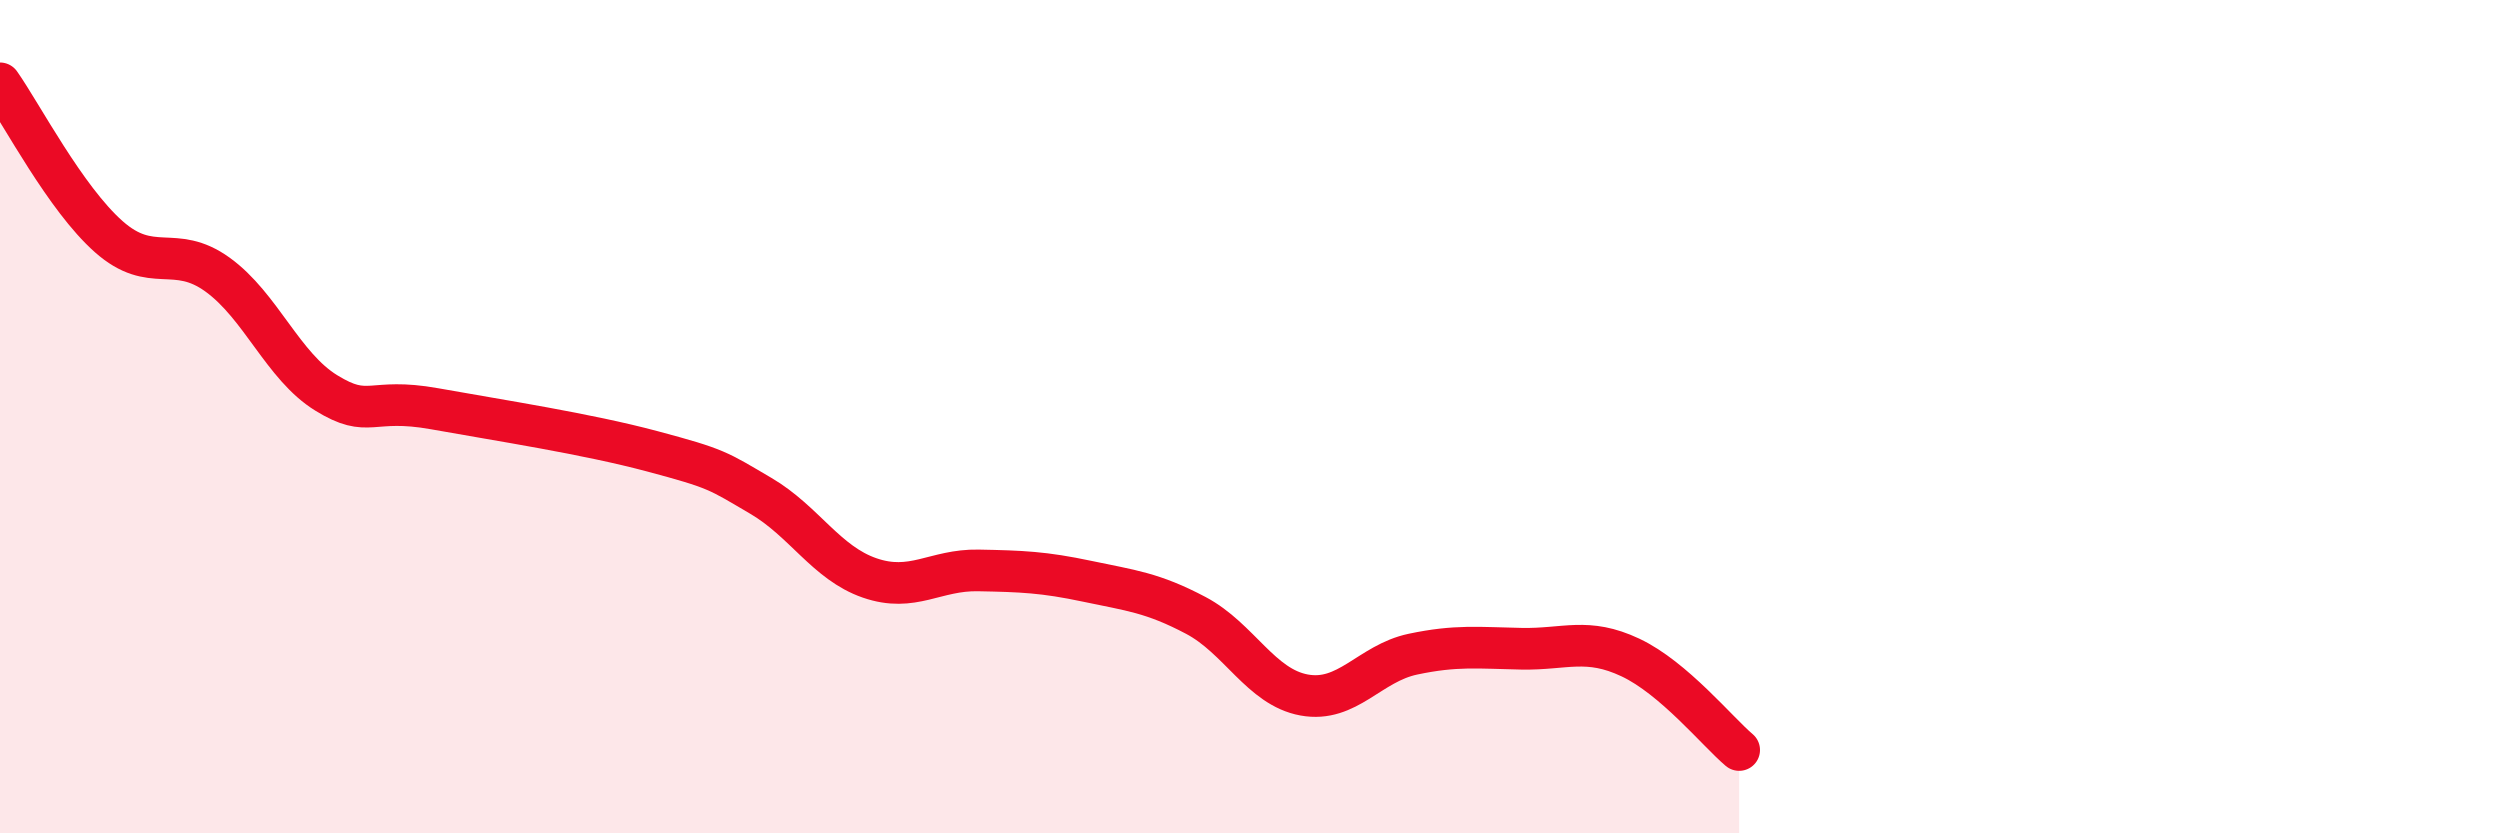
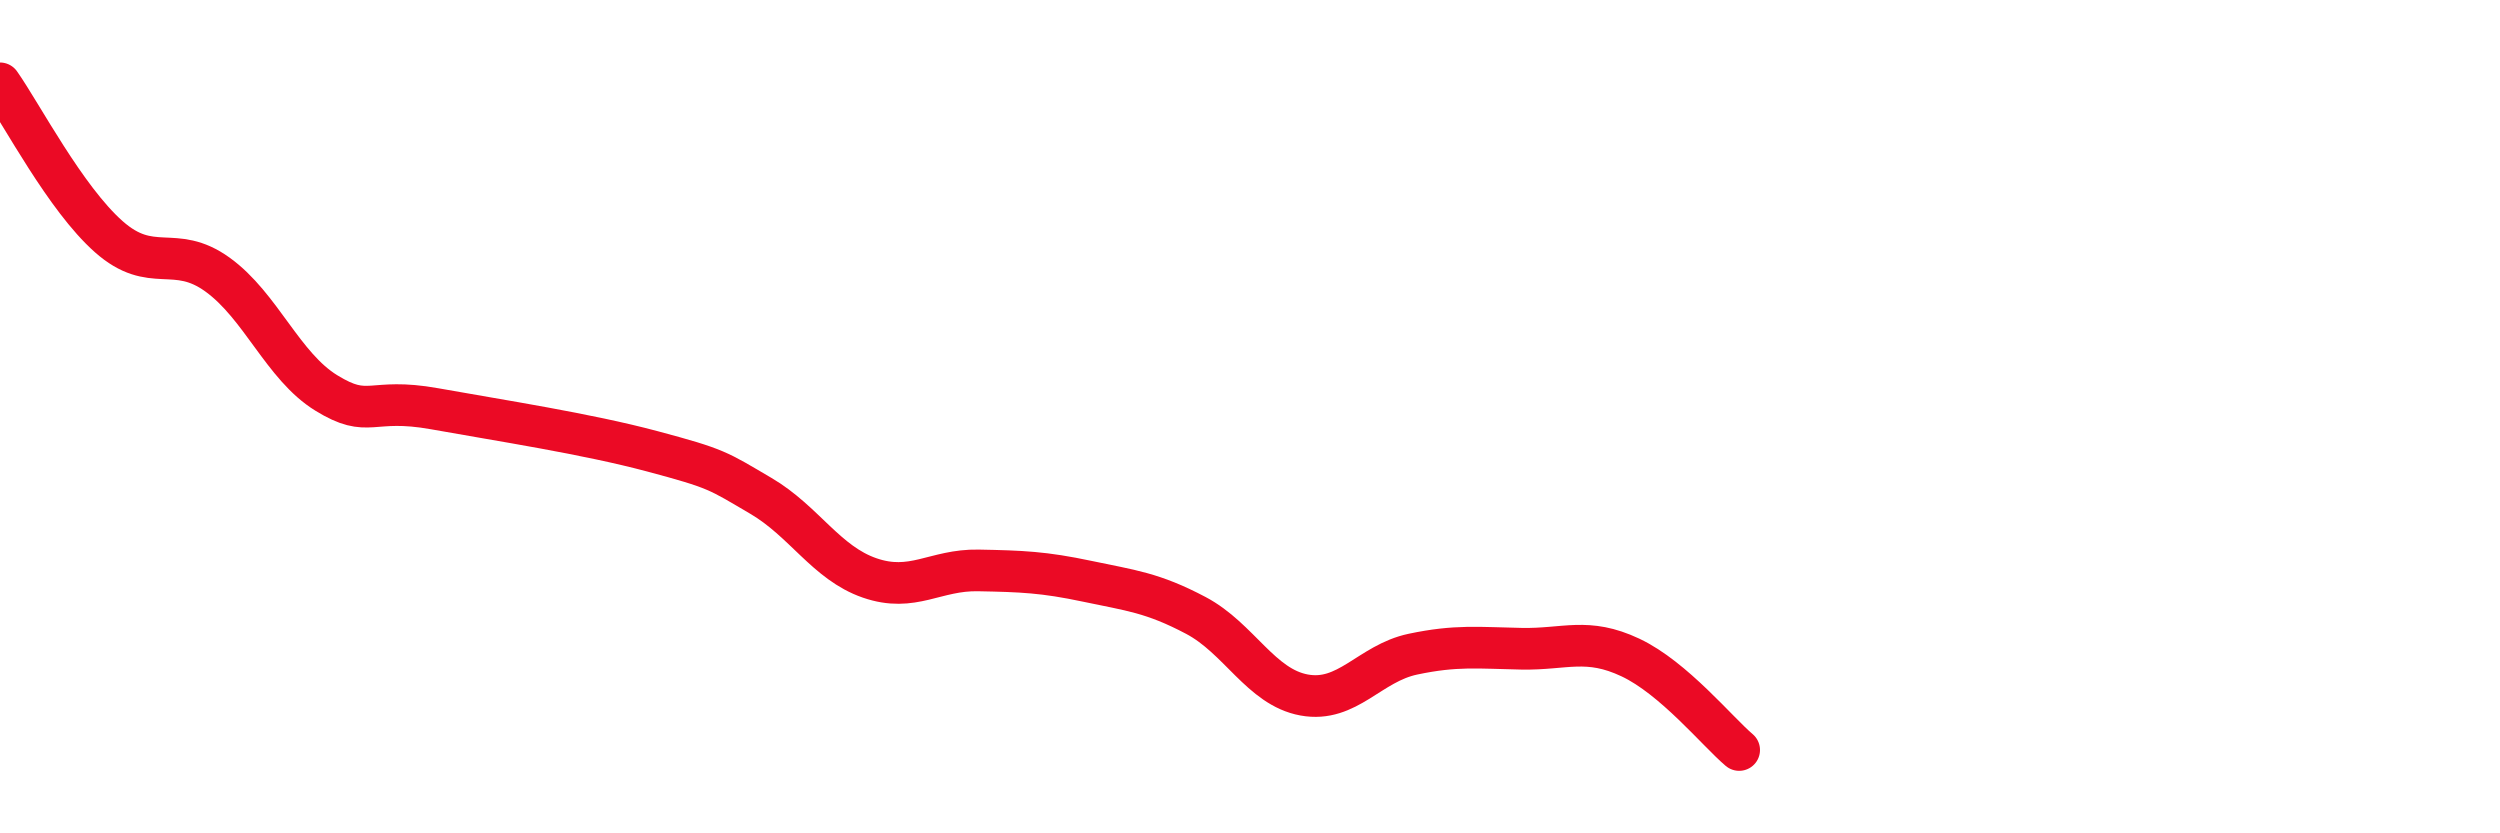
<svg xmlns="http://www.w3.org/2000/svg" width="60" height="20" viewBox="0 0 60 20">
-   <path d="M 0,2 C 0.52,2.74 1.57,4.76 2.61,5.68 C 3.65,6.6 4.18,5.84 5.22,6.59 C 6.26,7.34 6.79,8.79 7.83,9.43 C 8.87,10.07 8.87,9.53 10.43,9.81 C 11.99,10.09 14.08,10.41 15.65,10.83 C 17.22,11.25 17.22,11.29 18.26,11.9 C 19.3,12.51 19.83,13.51 20.87,13.87 C 21.91,14.23 22.44,13.67 23.48,13.69 C 24.52,13.71 25.05,13.73 26.09,13.95 C 27.13,14.17 27.66,14.22 28.7,14.77 C 29.74,15.32 30.26,16.49 31.3,16.68 C 32.34,16.87 32.87,15.92 33.91,15.7 C 34.95,15.48 35.48,15.55 36.52,15.57 C 37.56,15.59 38.09,15.29 39.13,15.78 C 40.17,16.27 41.22,17.56 41.74,18L41.74 20L0 20Z" fill="#EB0A25" opacity="0.1" stroke-linecap="round" stroke-linejoin="round" />
  <path d="M 0,2 C 0.52,2.74 1.57,4.76 2.61,5.68 C 3.65,6.6 4.18,5.84 5.22,6.59 C 6.26,7.34 6.79,8.79 7.83,9.43 C 8.87,10.07 8.87,9.53 10.43,9.81 C 11.99,10.09 14.08,10.41 15.65,10.83 C 17.22,11.25 17.22,11.29 18.26,11.9 C 19.3,12.51 19.83,13.51 20.87,13.87 C 21.91,14.23 22.44,13.67 23.48,13.69 C 24.52,13.71 25.05,13.73 26.09,13.95 C 27.13,14.17 27.66,14.22 28.7,14.77 C 29.74,15.32 30.26,16.49 31.3,16.68 C 32.34,16.87 32.87,15.92 33.91,15.7 C 34.95,15.48 35.48,15.55 36.52,15.57 C 37.56,15.59 38.09,15.29 39.13,15.78 C 40.17,16.27 41.22,17.56 41.74,18" stroke="#EB0A25" stroke-width="1" fill="none" stroke-linecap="round" stroke-linejoin="round" />
</svg>